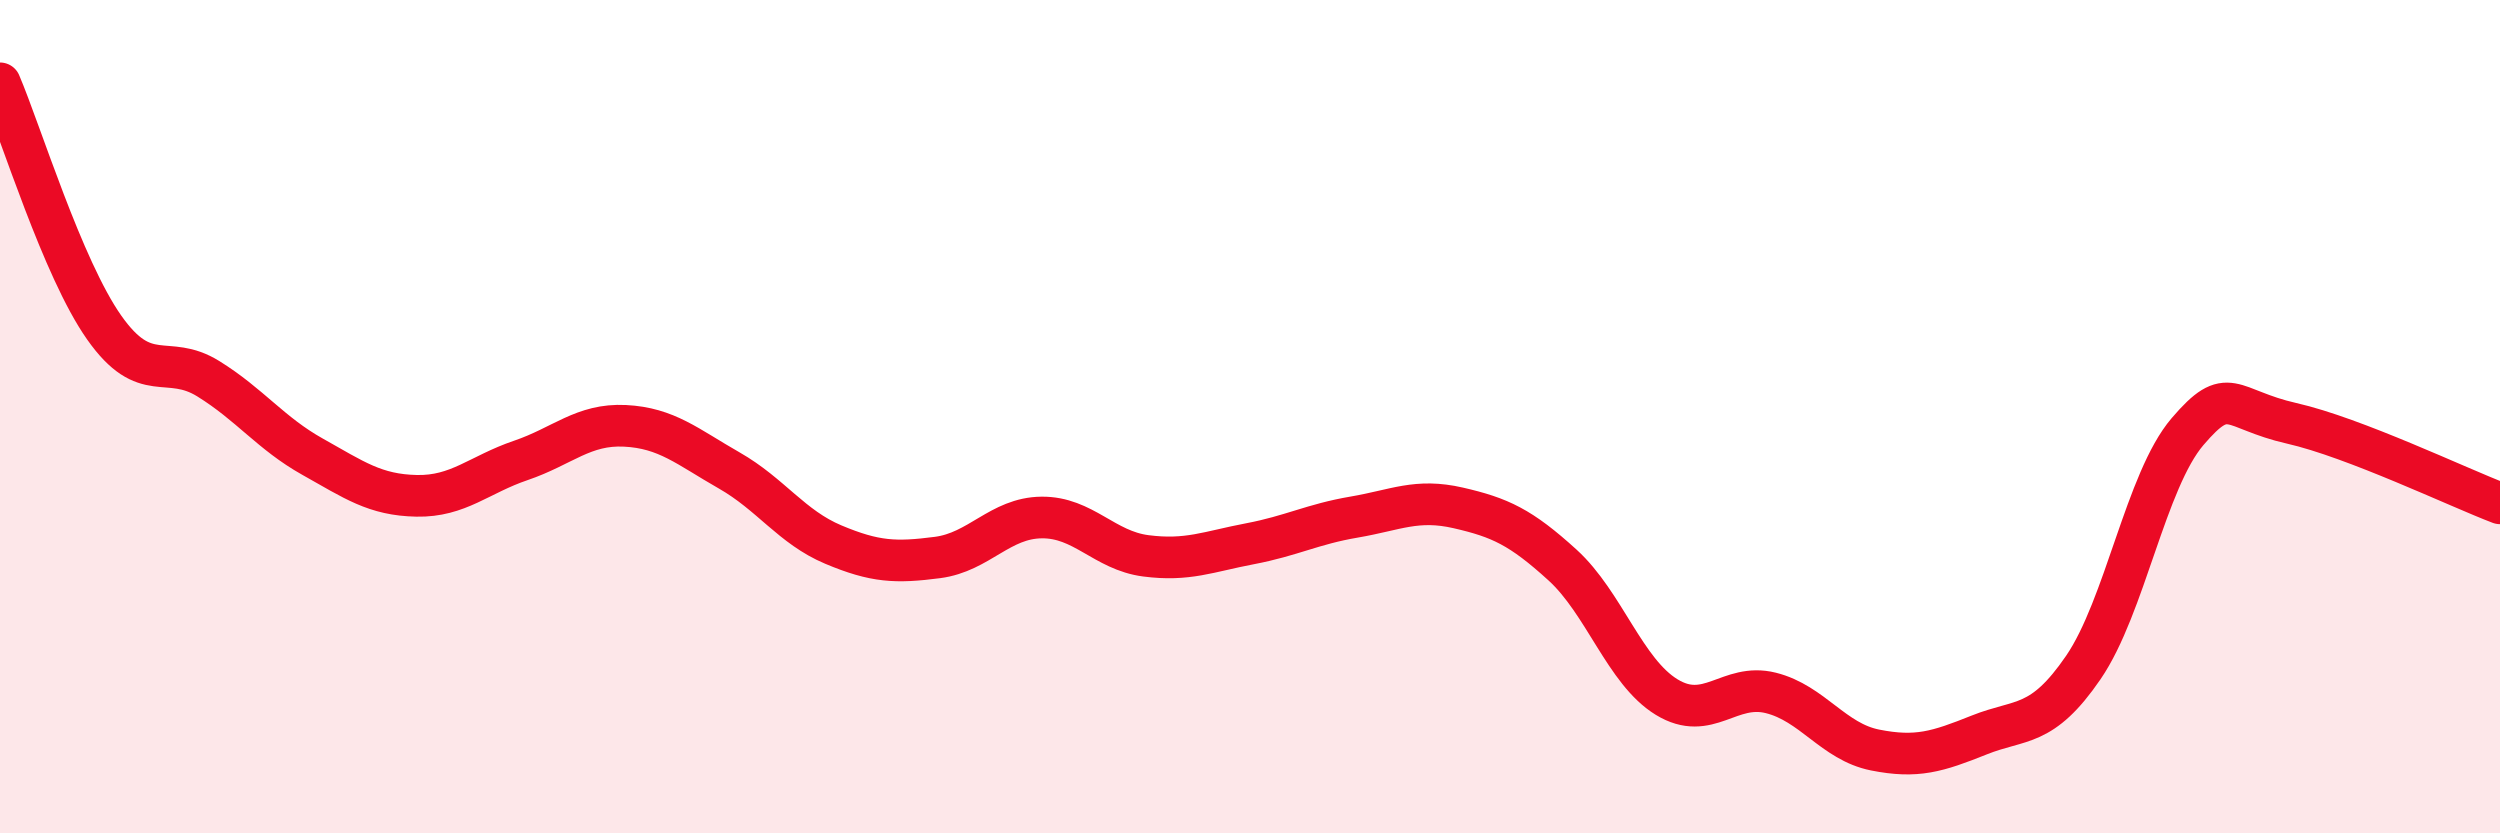
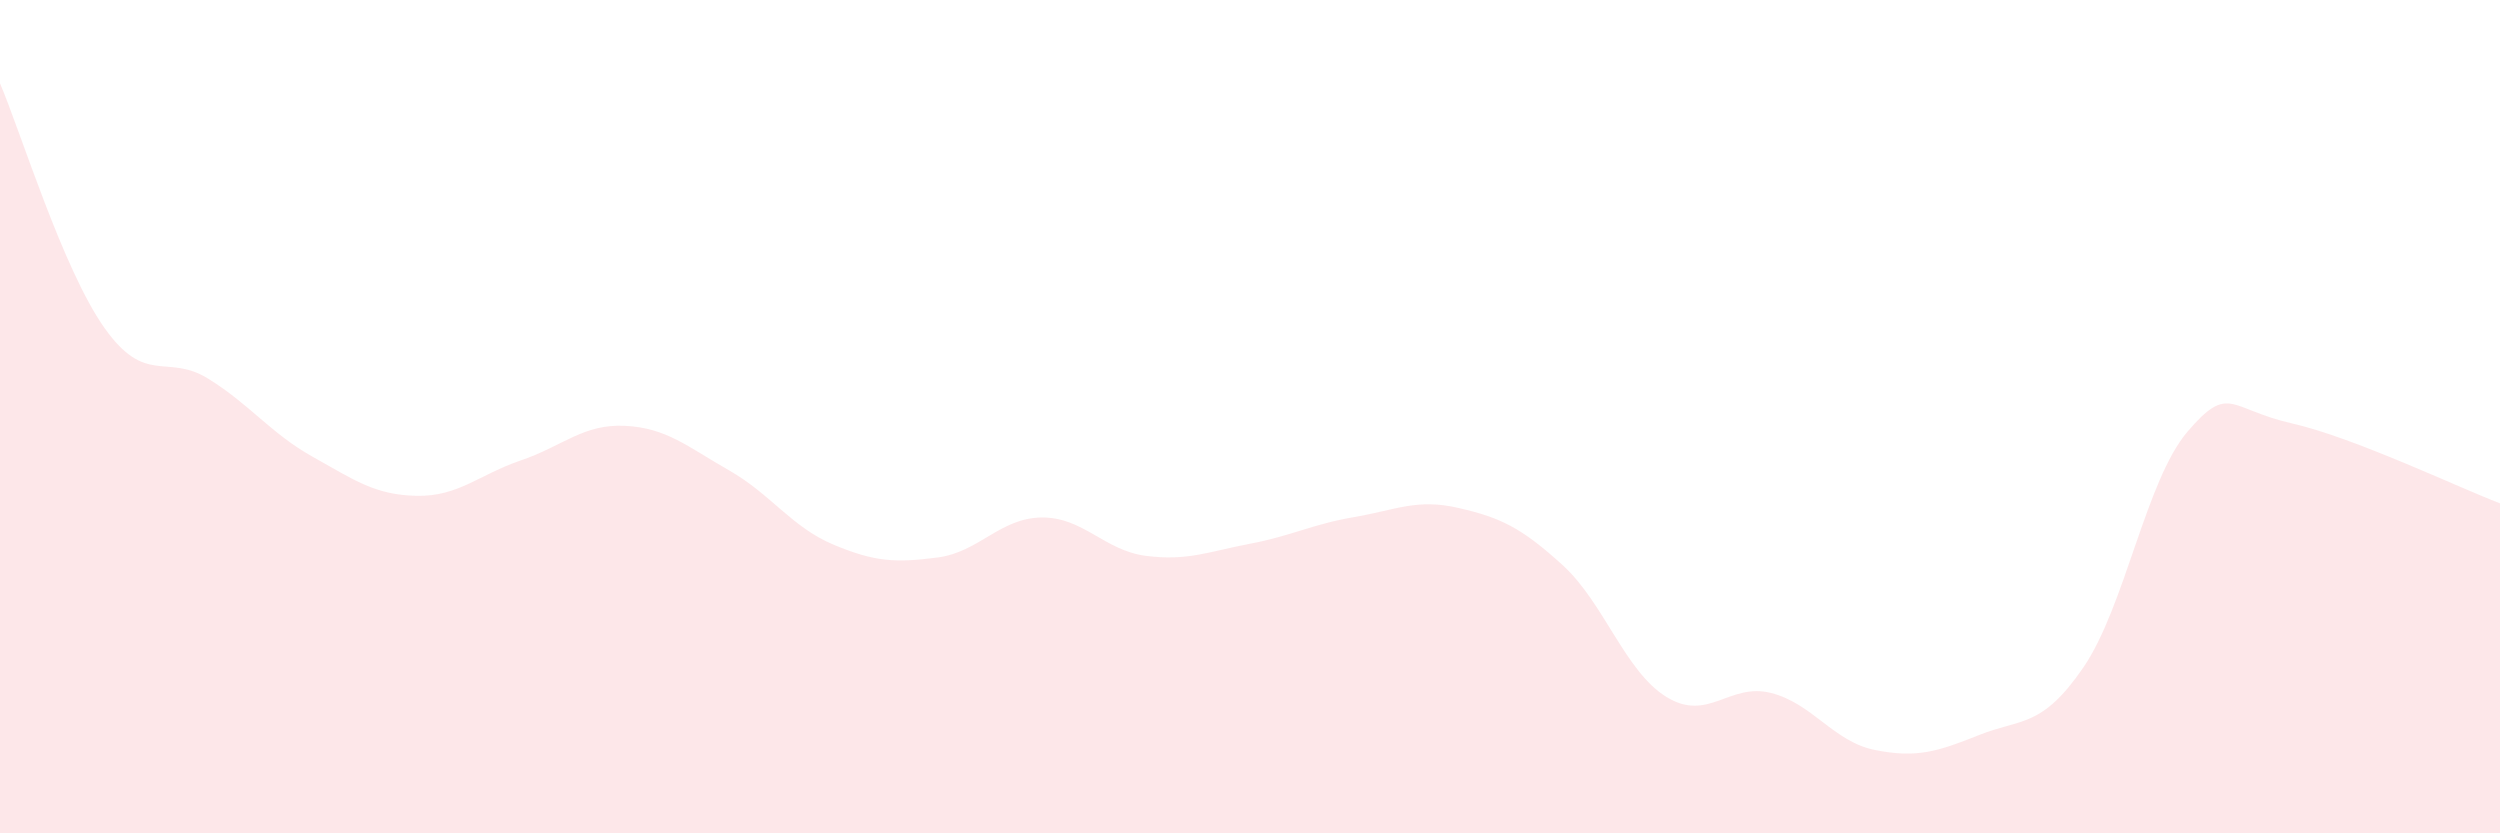
<svg xmlns="http://www.w3.org/2000/svg" width="60" height="20" viewBox="0 0 60 20">
  <path d="M 0,2 C 0.5,3.17 1.5,6.44 2.5,7.86 C 3.5,9.28 4,8.47 5,9.09 C 6,9.71 6.5,10.4 7.5,10.96 C 8.5,11.52 9,11.88 10,11.9 C 11,11.92 11.5,11.39 12.5,11.05 C 13.5,10.71 14,10.17 15,10.22 C 16,10.27 16.5,10.72 17.5,11.29 C 18.5,11.86 19,12.65 20,13.07 C 21,13.49 21.5,13.51 22.5,13.38 C 23.5,13.25 24,12.43 25,12.42 C 26,12.41 26.5,13.21 27.5,13.34 C 28.5,13.47 29,13.24 30,13.05 C 31,12.86 31.5,12.58 32.5,12.41 C 33.5,12.24 34,11.96 35,12.19 C 36,12.42 36.5,12.65 37.5,13.56 C 38.5,14.47 39,16.12 40,16.73 C 41,17.34 41.5,16.38 42.5,16.63 C 43.5,16.88 44,17.8 45,18 C 46,18.2 46.5,18.04 47.5,17.64 C 48.5,17.24 49,17.48 50,16.02 C 51,14.56 51.5,11.53 52.5,10.36 C 53.5,9.19 53.5,9.82 55,10.16 C 56.5,10.5 59,11.7 60,12.08L60 20L0 20Z" fill="#EB0A25" opacity="0.1" stroke-linecap="round" stroke-linejoin="round" />
-   <path d="M 0,2 C 0.5,3.17 1.5,6.44 2.5,7.86 C 3.5,9.28 4,8.47 5,9.09 C 6,9.71 6.5,10.4 7.5,10.96 C 8.5,11.52 9,11.88 10,11.9 C 11,11.92 11.5,11.39 12.5,11.05 C 13.5,10.71 14,10.17 15,10.22 C 16,10.27 16.5,10.72 17.5,11.29 C 18.5,11.86 19,12.65 20,13.07 C 21,13.49 21.5,13.51 22.5,13.38 C 23.5,13.25 24,12.43 25,12.42 C 26,12.41 26.5,13.21 27.5,13.34 C 28.5,13.47 29,13.24 30,13.05 C 31,12.86 31.5,12.58 32.5,12.41 C 33.5,12.24 34,11.96 35,12.19 C 36,12.42 36.5,12.65 37.5,13.56 C 38.5,14.47 39,16.12 40,16.73 C 41,17.34 41.5,16.38 42.5,16.63 C 43.5,16.88 44,17.8 45,18 C 46,18.2 46.5,18.04 47.5,17.64 C 48.5,17.24 49,17.48 50,16.02 C 51,14.56 51.5,11.53 52.5,10.36 C 53.5,9.19 53.5,9.82 55,10.16 C 56.5,10.5 59,11.7 60,12.08" stroke="#EB0A25" stroke-width="1" fill="none" stroke-linecap="round" stroke-linejoin="round" />
</svg>